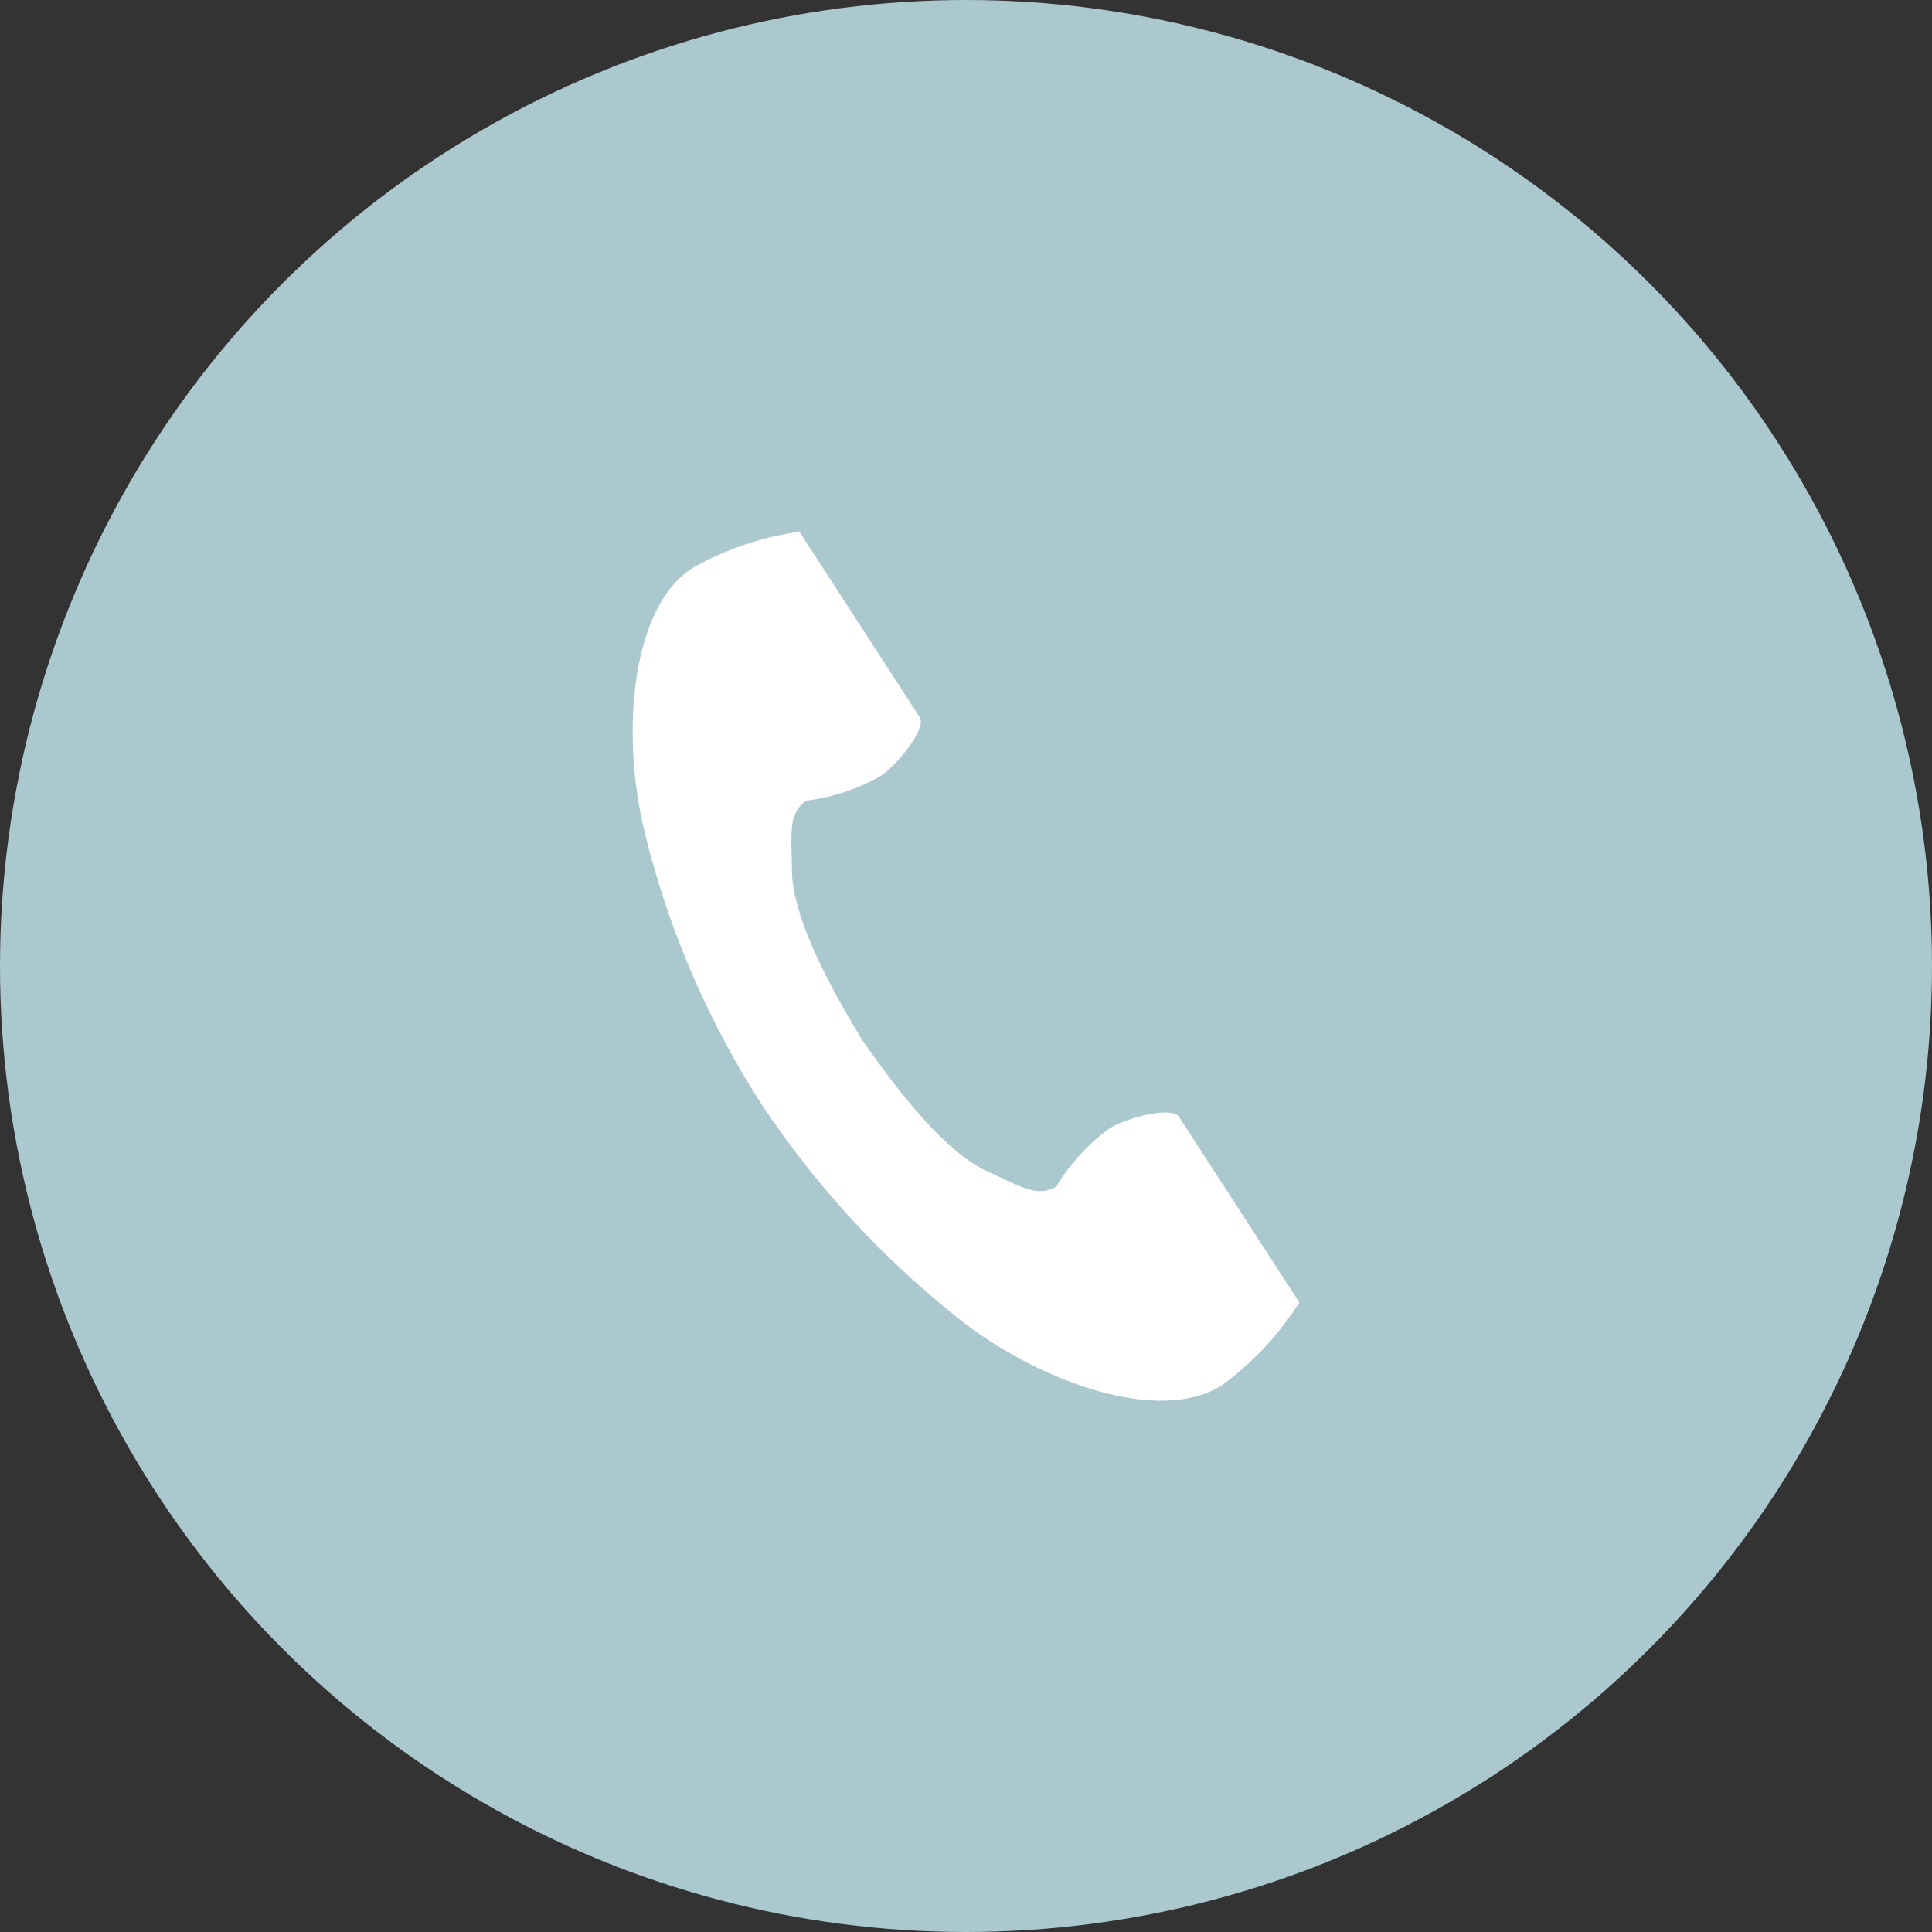
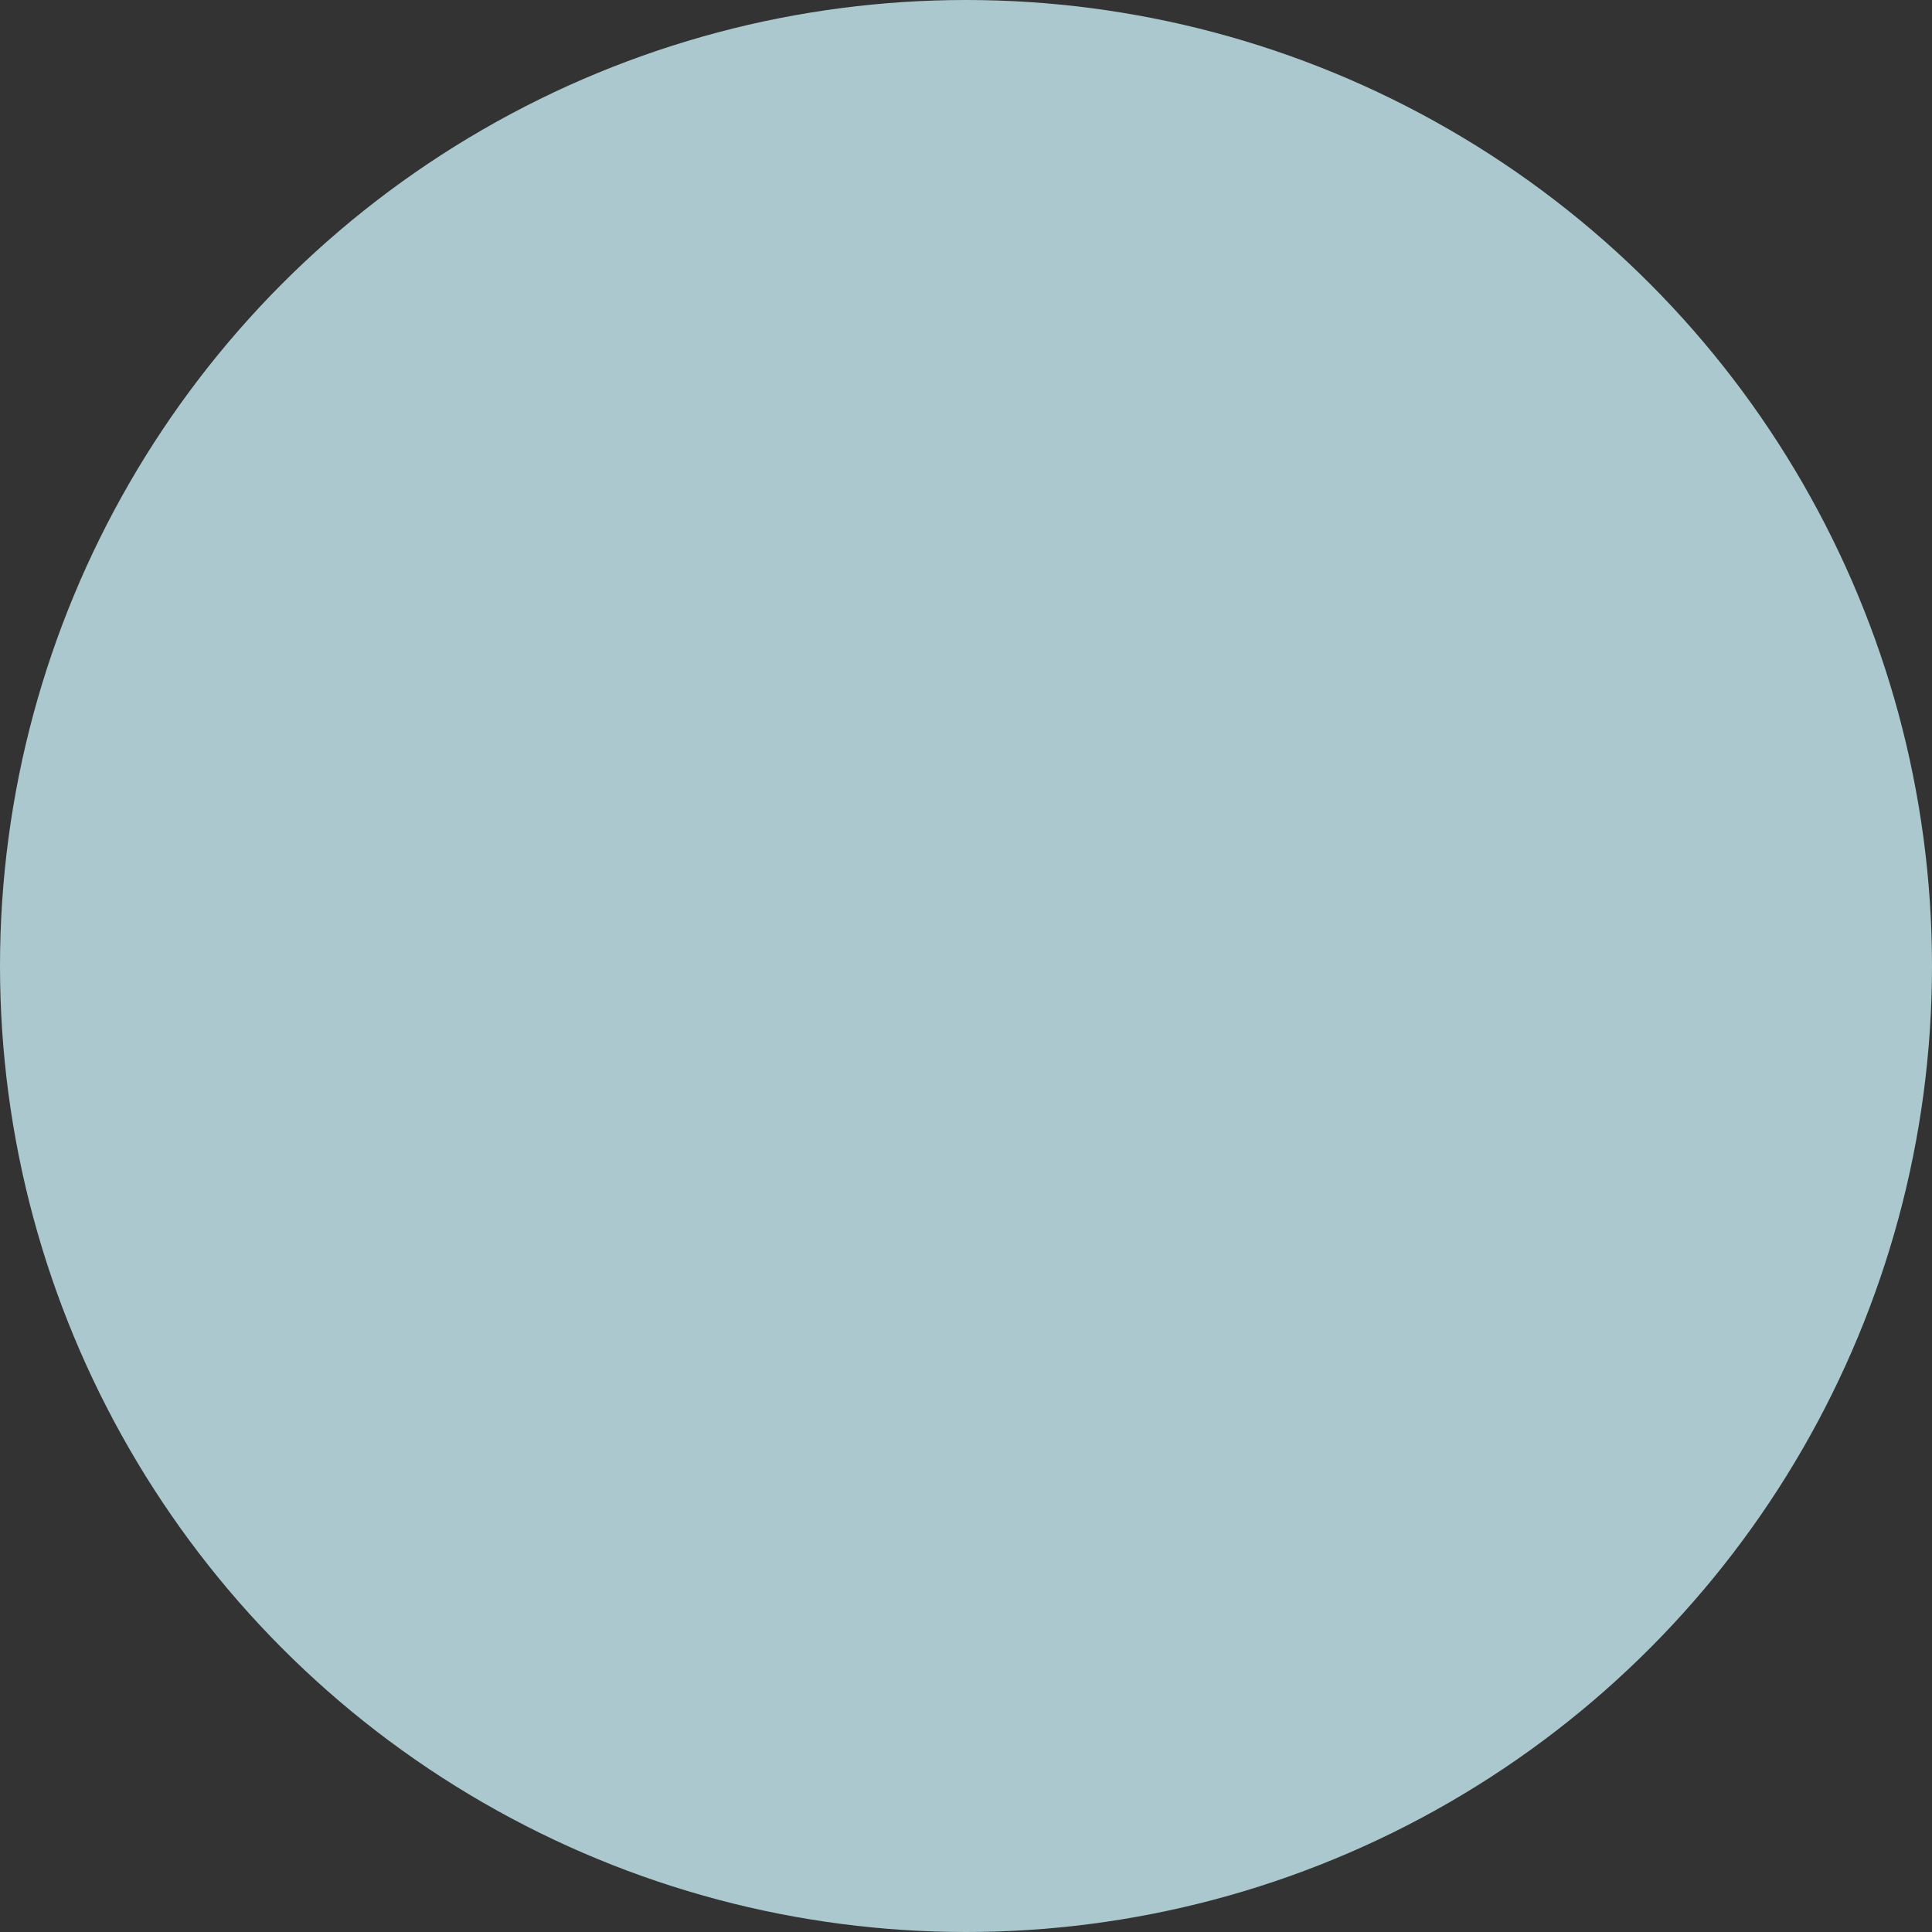
<svg xmlns="http://www.w3.org/2000/svg" width="50" height="50" viewBox="0 0 50 50">
  <rect x="0" y="0" width="50" height="50" fill="#333333" stroke="none" />
  <g id="グループ_10985" data-name="グループ 10985" transform="translate(-821 -1176)">
    <circle id="楕円形_5" data-name="楕円形 5" cx="25" cy="25" r="25" transform="translate(821 1176)" fill="#aac8ce" />
-     <path id="パス_3" data-name="パス 3" d="M387.006,368.953c-1.546,1-1.85,4.137-1.266,6.691a23.075,23.075,0,0,0,3.051,7.17,23.969,23.969,0,0,0,5.3,5.71c2.094,1.575,5.08,2.576,6.626,1.573a7.834,7.834,0,0,0,2-2.141l-.831-1.281-2.284-3.522c-.17-.262-1.234-.022-1.775.284a5.146,5.146,0,0,0-1.4,1.522c-.5.289-.919,0-1.794-.4-1.076-.495-2.285-2.033-3.248-3.425-.879-1.447-1.79-3.178-1.8-4.362-.011-.963-.1-1.463.365-1.8a5.147,5.147,0,0,0,1.961-.658c.5-.369,1.153-1.243.983-1.5l-2.284-3.522-.83-1.281A7.831,7.831,0,0,0,387.006,368.953Z" transform="translate(451.91 821.75)" fill="#fff" />
  </g>
</svg>